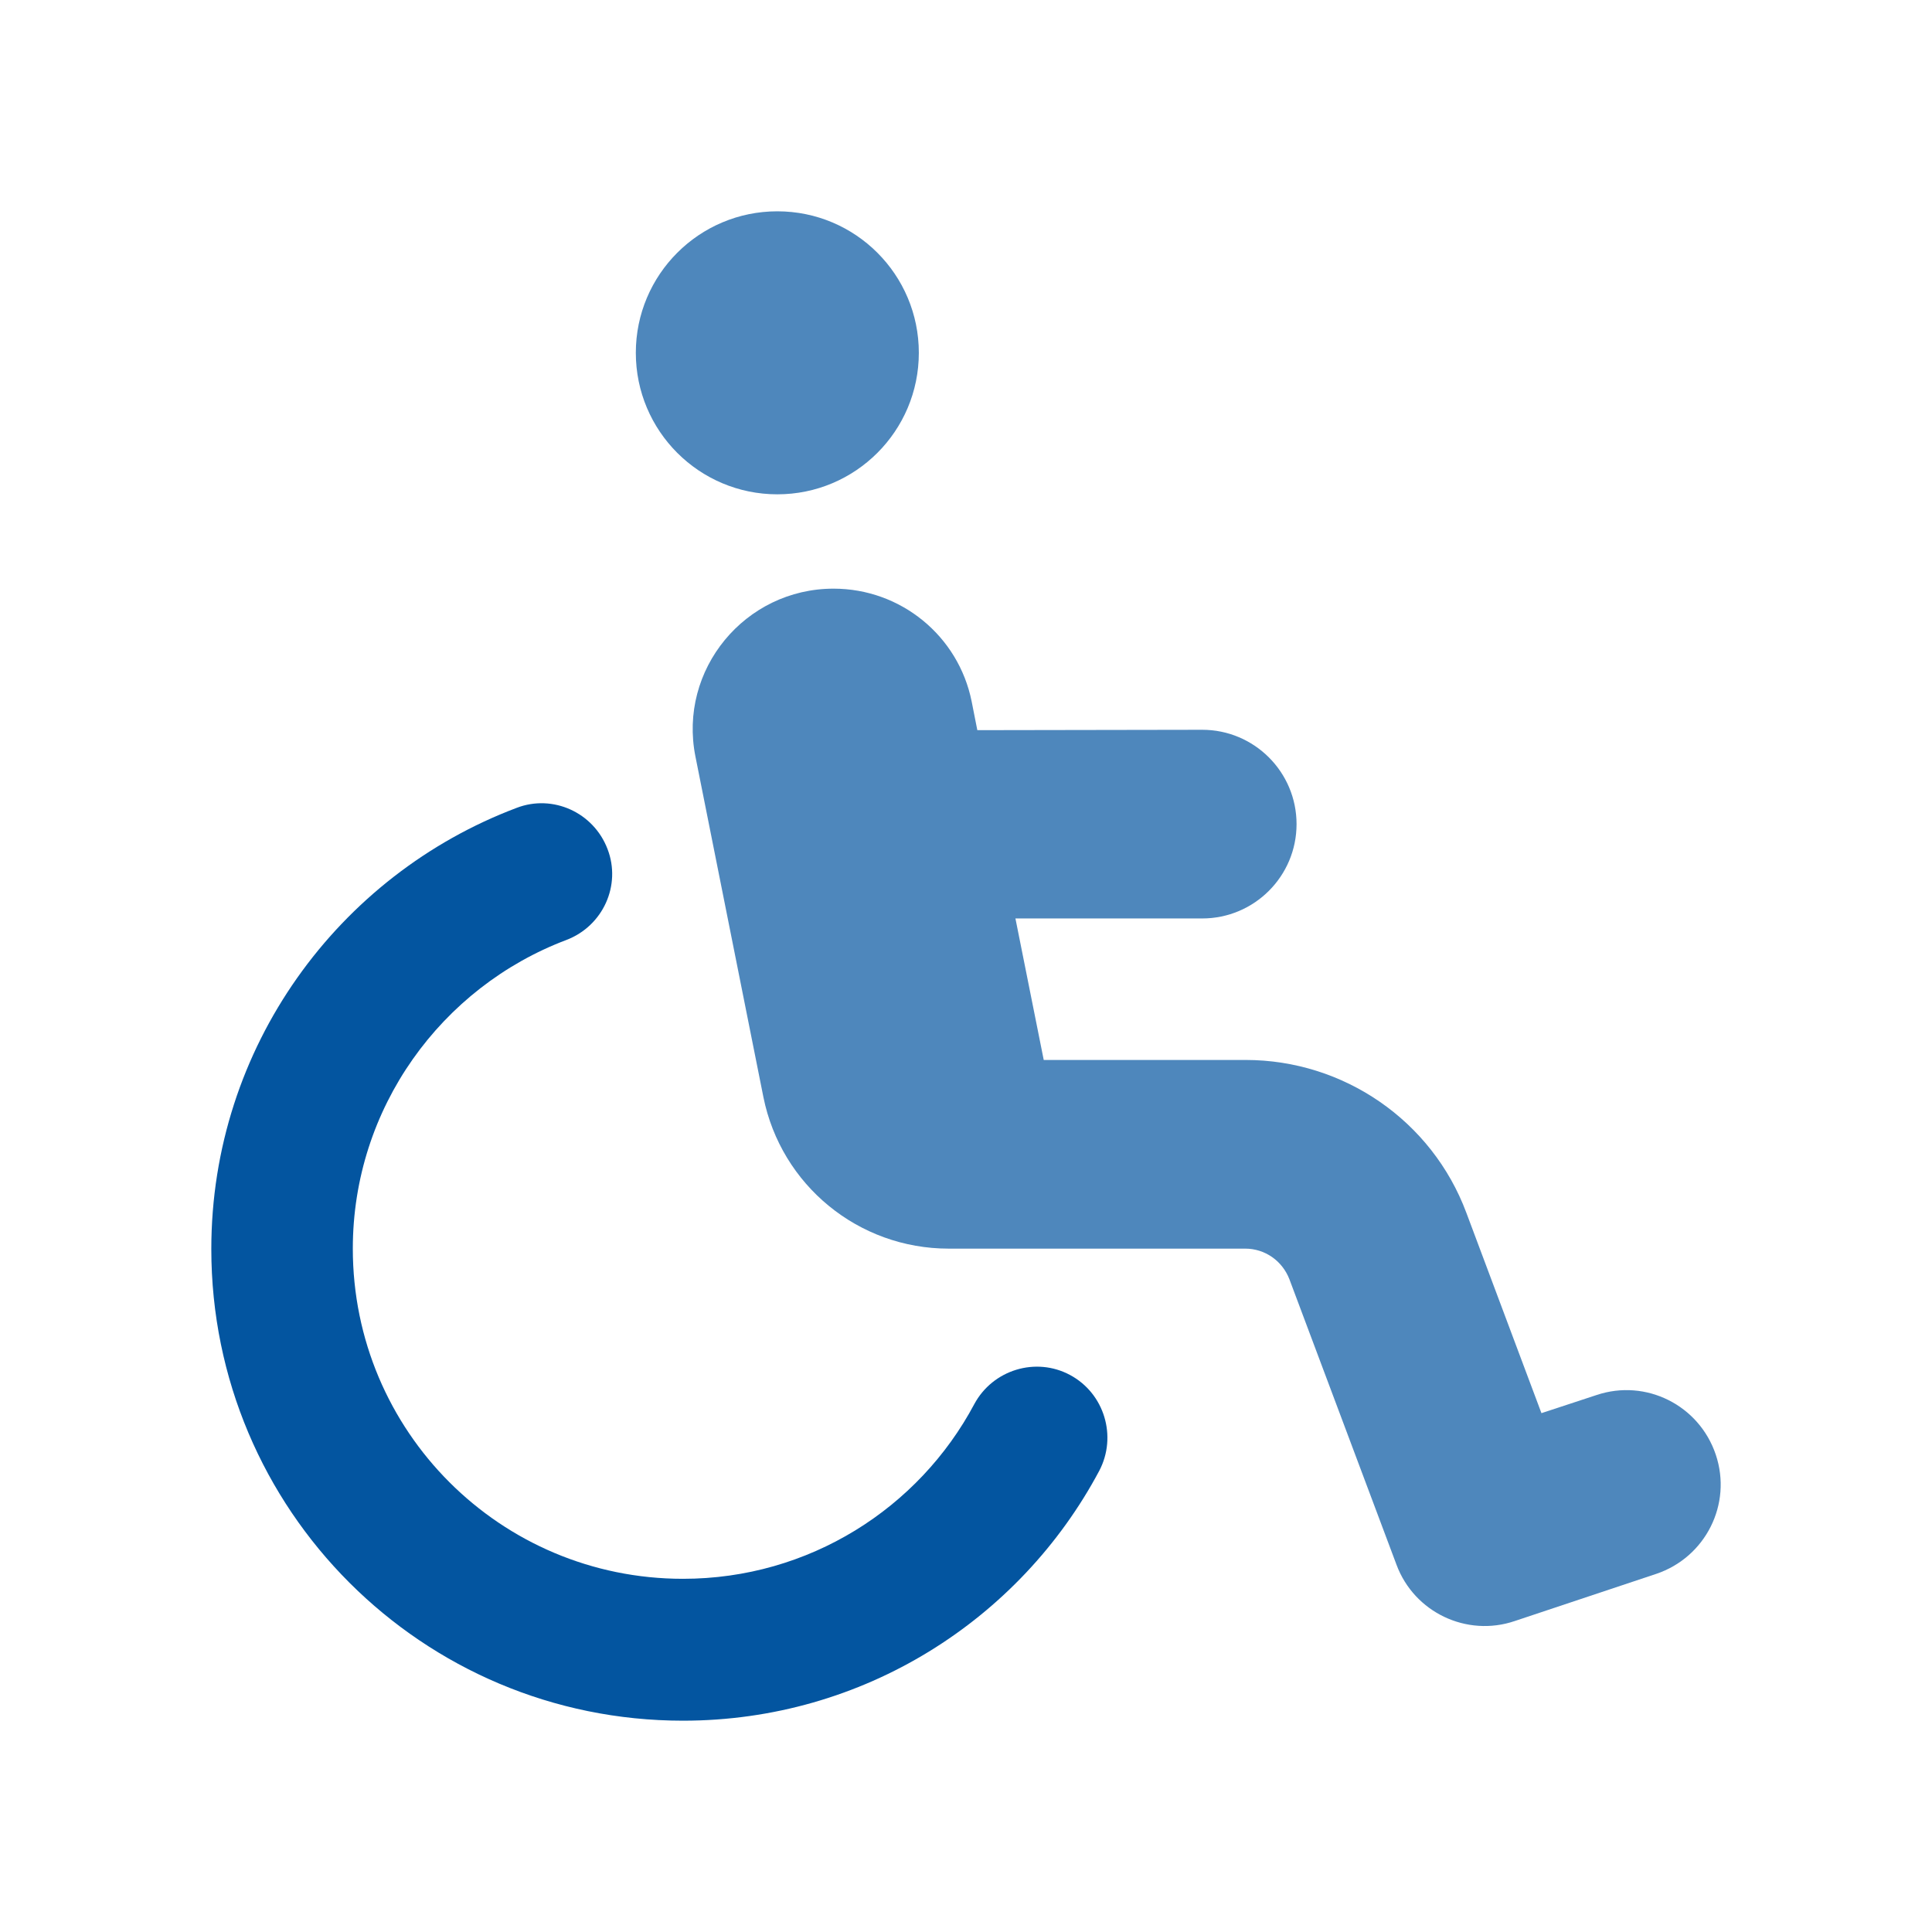
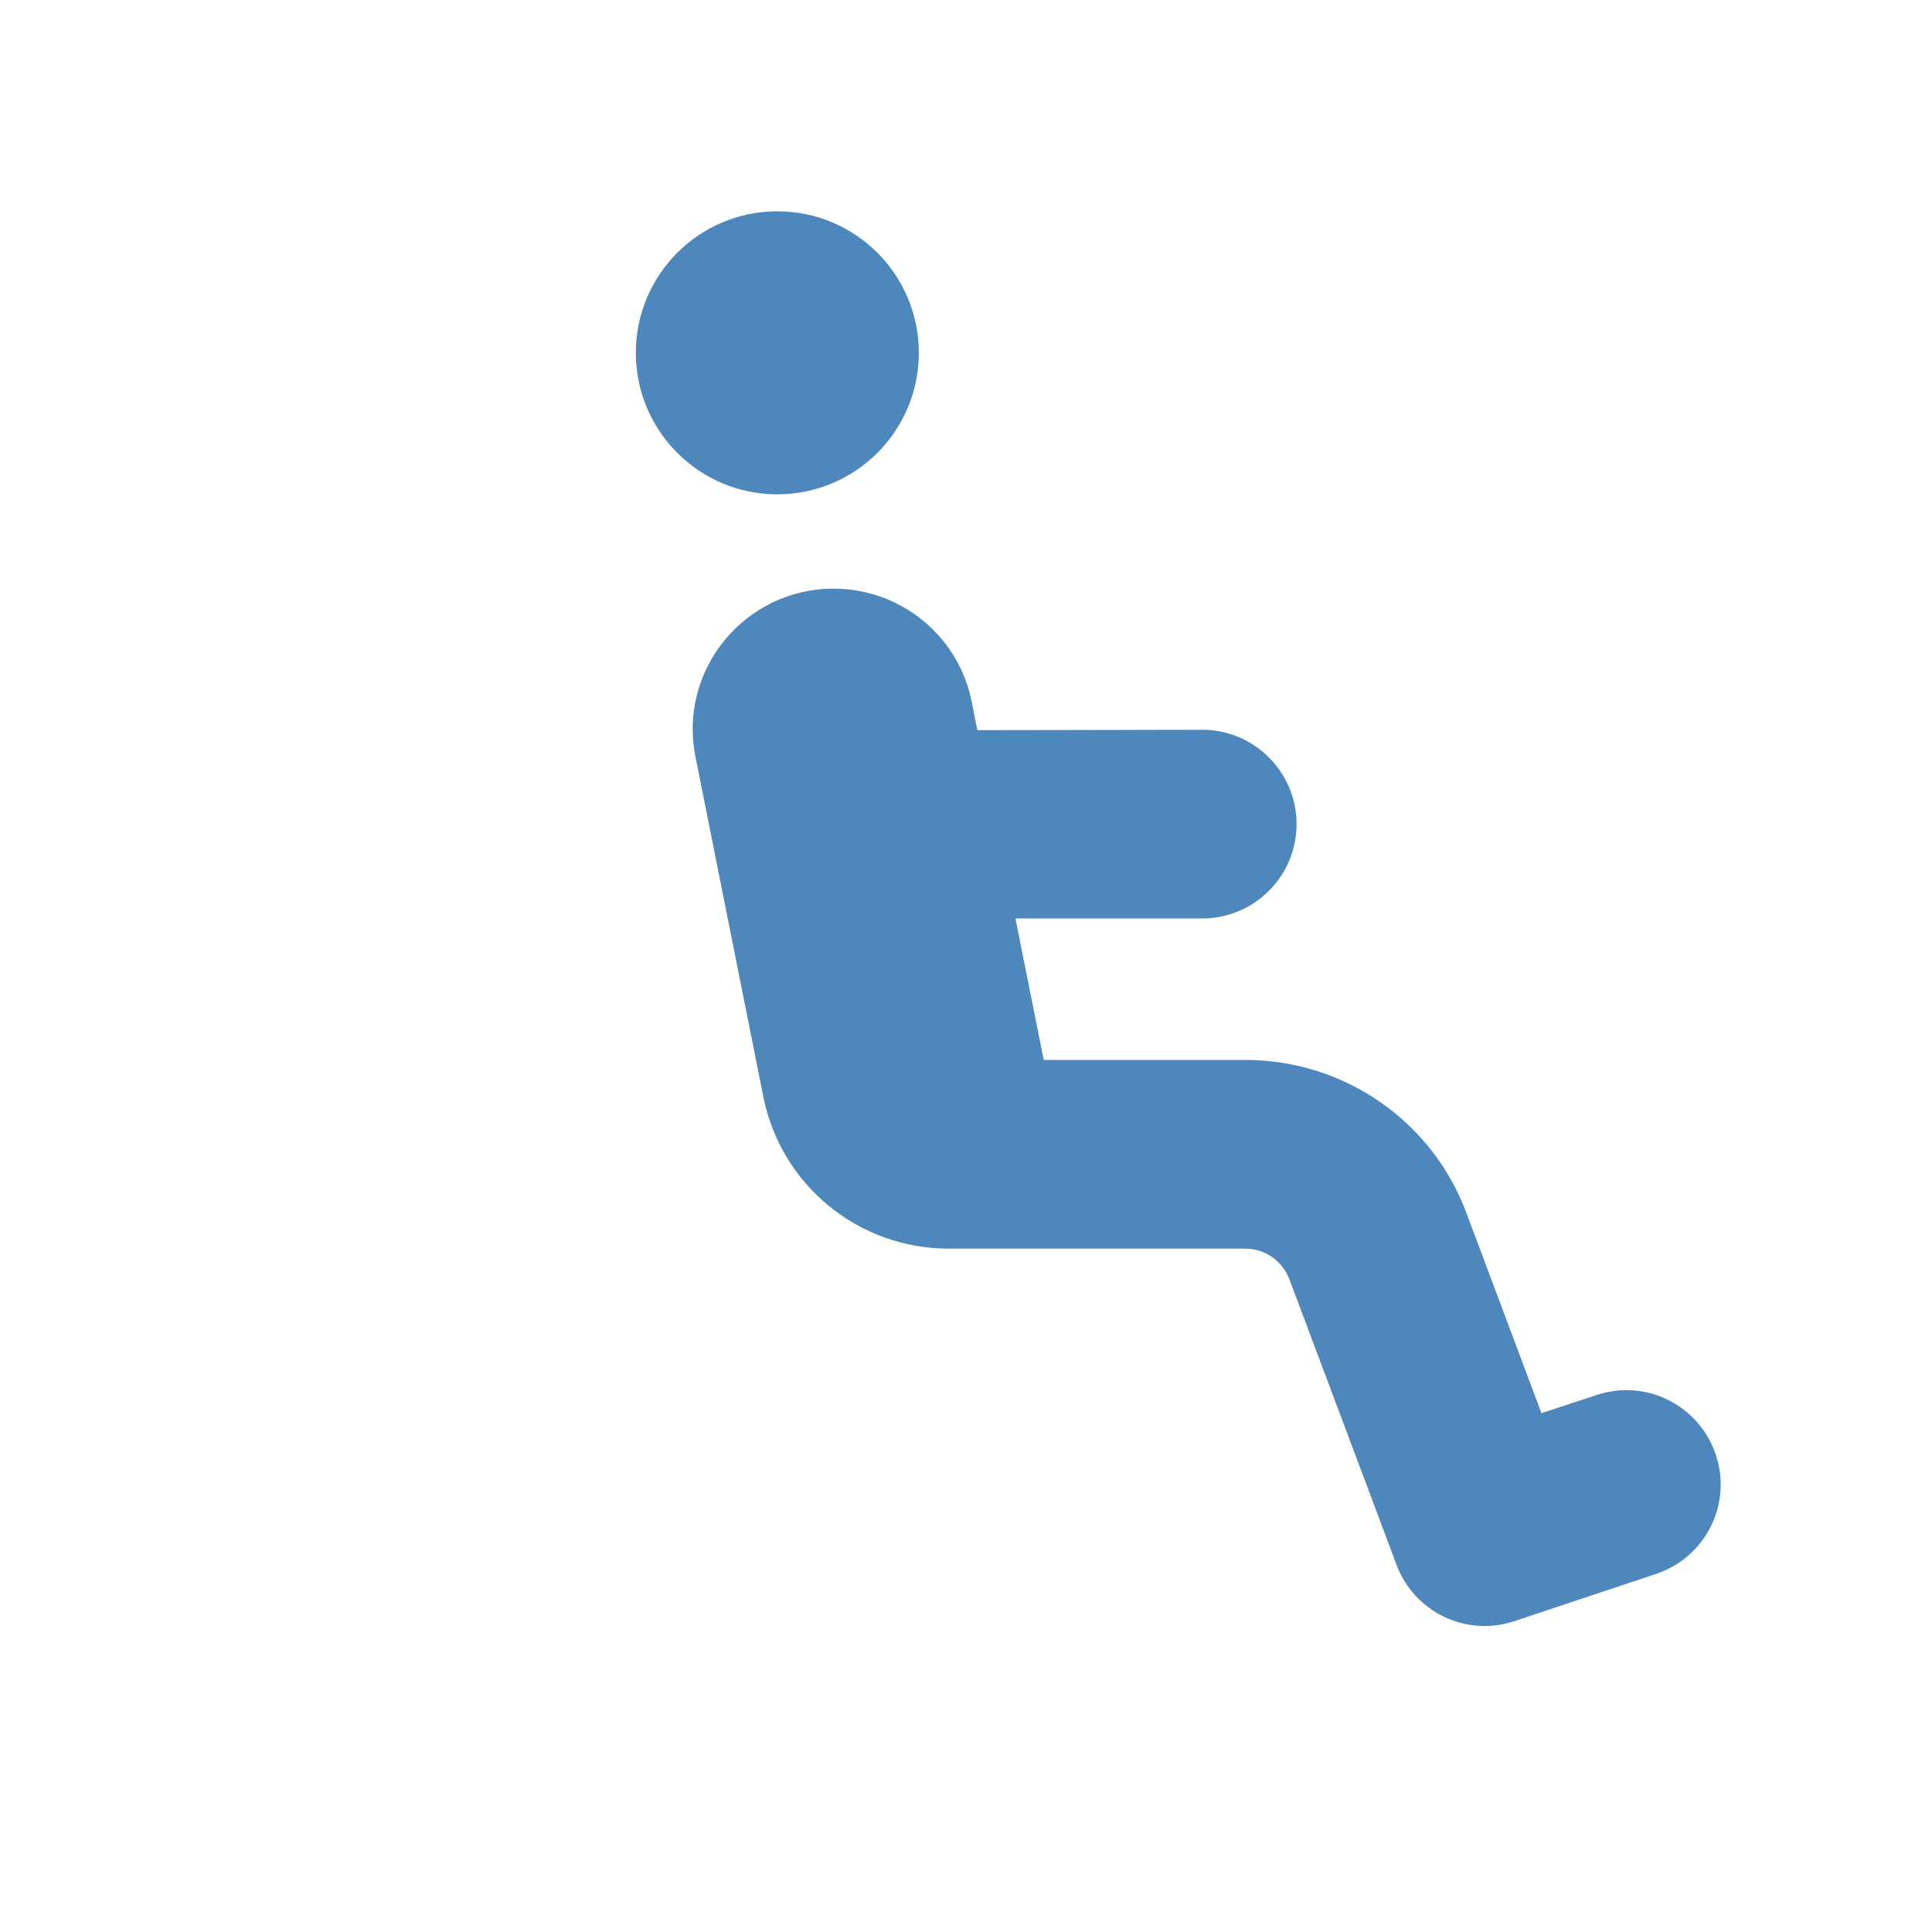
<svg xmlns="http://www.w3.org/2000/svg" version="1.1" id="Ebene_1" x="0px" y="0px" viewBox="0 0 512 512" style="enable-background:new 0 0 512 512;" xml:space="preserve">
  <style type="text/css">
	.st0{opacity:0.7;fill:#0355A0;}
	.st1{fill:#0355A0;}
</style>
  <circle class="st0" cx="206" cy="93.5" r="37.5" />
-   <path class="st1" d="M150.1,249.1c9.7-3.7,14.6-14.5,10.9-24.1c-3.7-9.7-14.5-14.6-24.1-10.9C89.7,231.9,56,277.5,56,331  c0,69.1,55.9,125,125,125c47.8,0,89.3-26.8,110.3-66.2c4.8-9.1,1.4-20.5-7.7-25.4c-9.1-4.9-20.5-1.4-25.4,7.7  c-14.7,27.6-43.8,46.3-77.2,46.3c-48.4,0-87.5-39.1-87.5-87.5C93.5,293.6,117,261.6,150.1,249.1z" />
  <path class="st0" d="M259,193.5l-1.5-7.6c-3.5-17.4-18.8-29.9-36.6-29.9c-23.5,0-41.2,21.5-36.6,44.5l18,90.2  c4.7,23.4,25.2,40.2,49.1,40.2h4c0.3,0,0.6,0,1,0H330c5.2,0,9.8,3.2,11.7,8.1l28.4,75.7c4.7,12.6,18.6,19.2,31.3,14.9l37.5-12.5  c13.1-4.4,20.2-18.5,15.8-31.6c-4.4-13.1-18.5-20.2-31.6-15.8l-14.6,4.8l-19.9-53.1c-9.1-24.4-32.5-40.5-58.5-40.5h-53.5l-7.5-37.5  h49.5c13.8,0,25-11.2,25-25c0-13.8-11.2-25-25-25L259,193.5L259,193.5z" />
</svg>